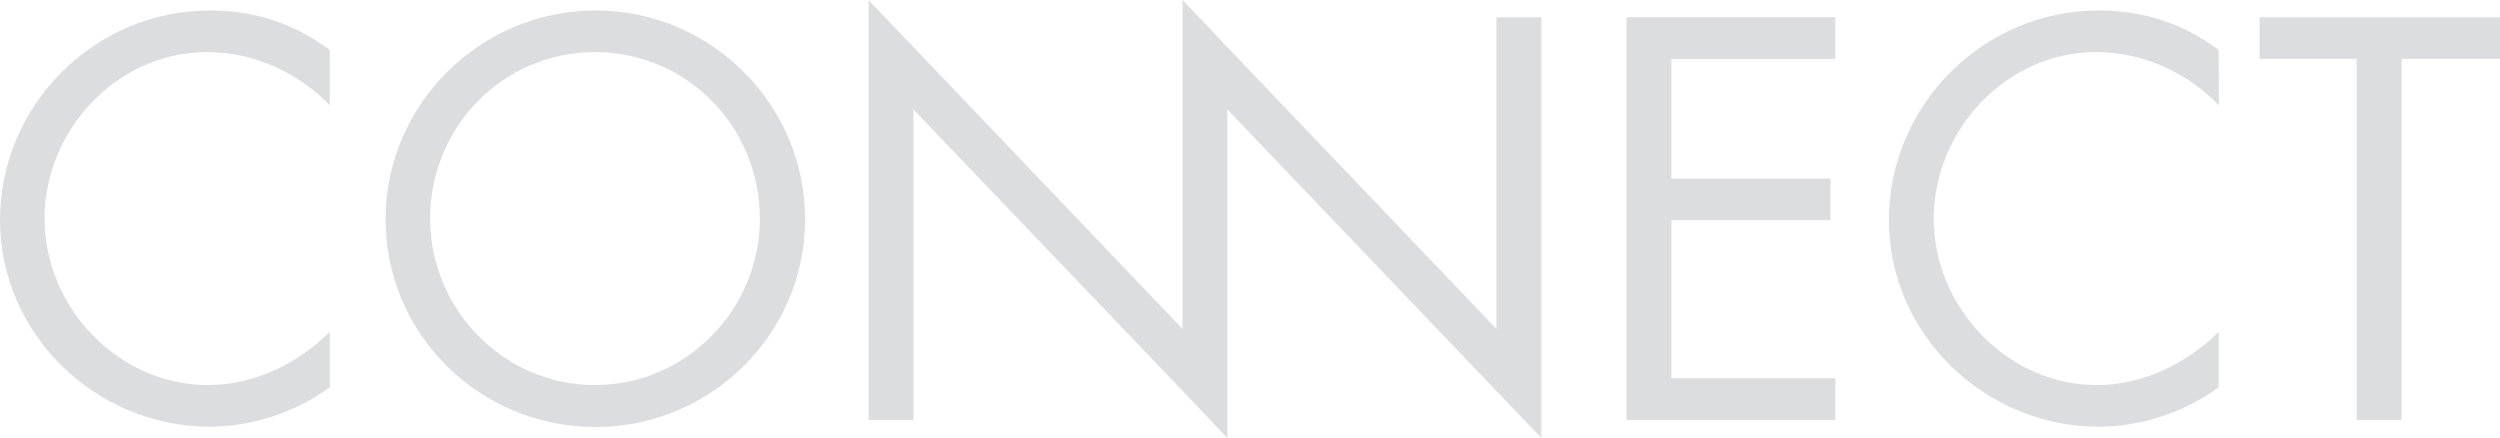
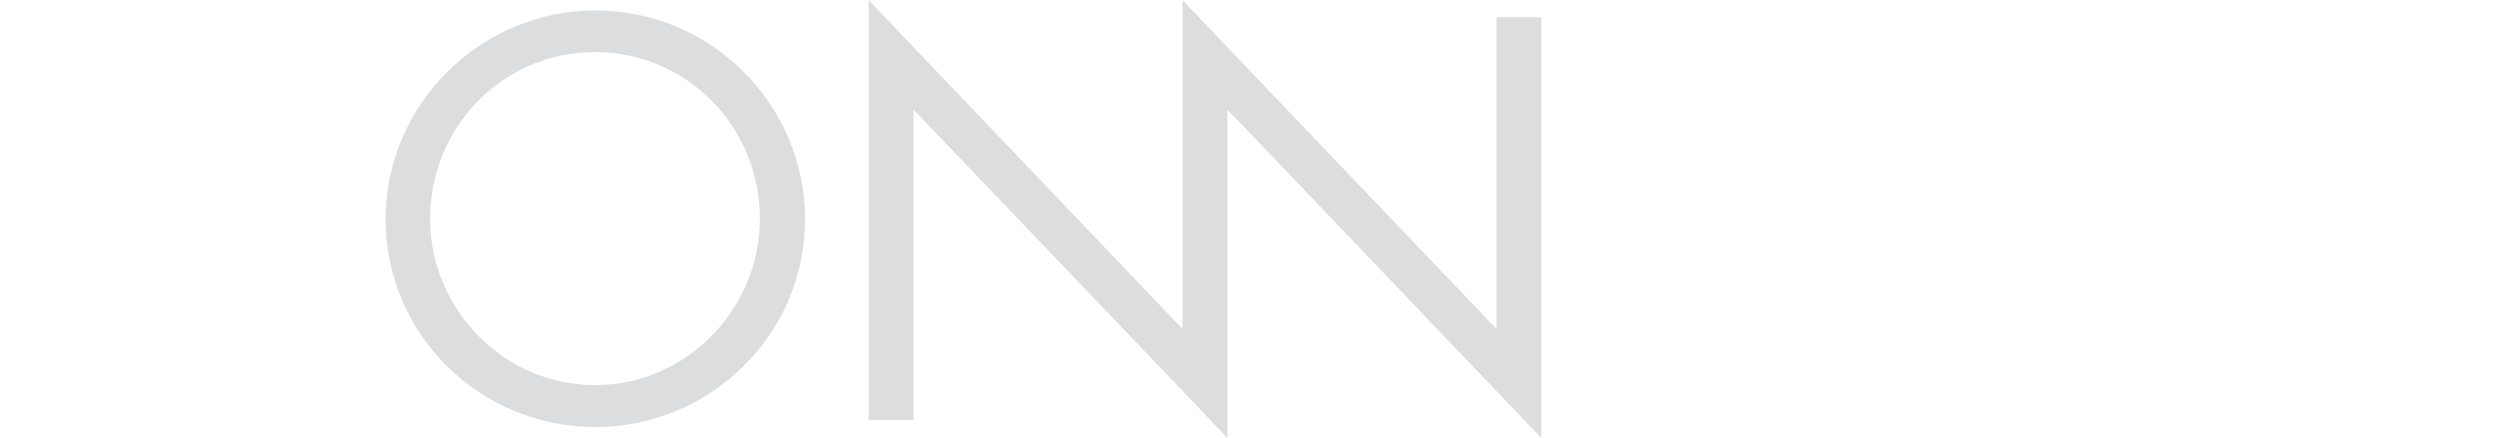
<svg xmlns="http://www.w3.org/2000/svg" version="1.1" id="Layer_1" x="0px" y="0px" viewBox="10.5 238.1 774.8 135.7" enable-background="new 10.5 238.1 774.8 135.7" xml:space="preserve" width="776px" height="136px">
  <g>
-     <path fill="#DCDDDE" d="M112.7,270.7c-9.9-10.3-23.7-16.5-38.1-16.5c-27.8,0-50.3,24.2-50.3,51.6S47,357.4,75,357.4   c14.1,0,27.8-6.6,37.7-16.5v17.2c-10.8,7.8-24,12.2-37.2,12.2c-35.2,0-65-28.6-65-64c0-35.7,29.3-65,65-65c13.9,0,26.1,4,37.2,12.2   V270.7z" />
    <path fill="#DCDDDE" d="M260,306c0,35.9-29.5,64.4-65,64.4c-35.6,0-65-28.5-65-64.4c0-35.7,29.5-64.7,65-64.7   C230.6,241.2,260,270.2,260,306z M143.8,305.8c0,28.1,22.8,51.6,51.1,51.6s51.1-23.5,51.1-51.6c0-28.3-22.5-51.6-51.1-51.6   C166.3,254.2,143.8,277.5,143.8,305.8z" />
-     <path fill="#DCDDDE" d="M514.6,243.4h64.7v12.9h-50.8v37.1h49.3v12.9h-49.3v49h50.8v12.9h-64.7V243.4z" />
-     <path fill="#DCDDDE" d="M698.2,270.7c-9.9-10.3-23.7-16.5-38.1-16.5c-27.8,0-50.3,24.2-50.3,51.6s22.7,51.6,50.6,51.6   c14.1,0,27.8-6.6,37.7-16.5v17.2c-10.8,7.8-24,12.2-37.2,12.2c-35.2,0-65-28.6-65-64c0-35.7,29.3-65,65-65c13.9,0,26.1,4,37.2,12.2   L698.2,270.7L698.2,270.7z" />
-     <path fill="#DCDDDE" d="M754.8,368.2h-13.9V256.3h-30.1v-12.9h74.5v12.9h-30.5V368.2z" />
    <polygon fill="#DCDDDE" points="474.3,243.4 474.3,340 390.9,252.7 390.9,252.7 382.1,243.4 377,238.1 377,340 279.7,238.1    279.7,368.2 293.6,368.2 293.6,272 375.2,357.3 375.2,357.3 390.9,373.8 390.9,272 488.2,373.8 488.2,243.4  " />
  </g>
</svg>